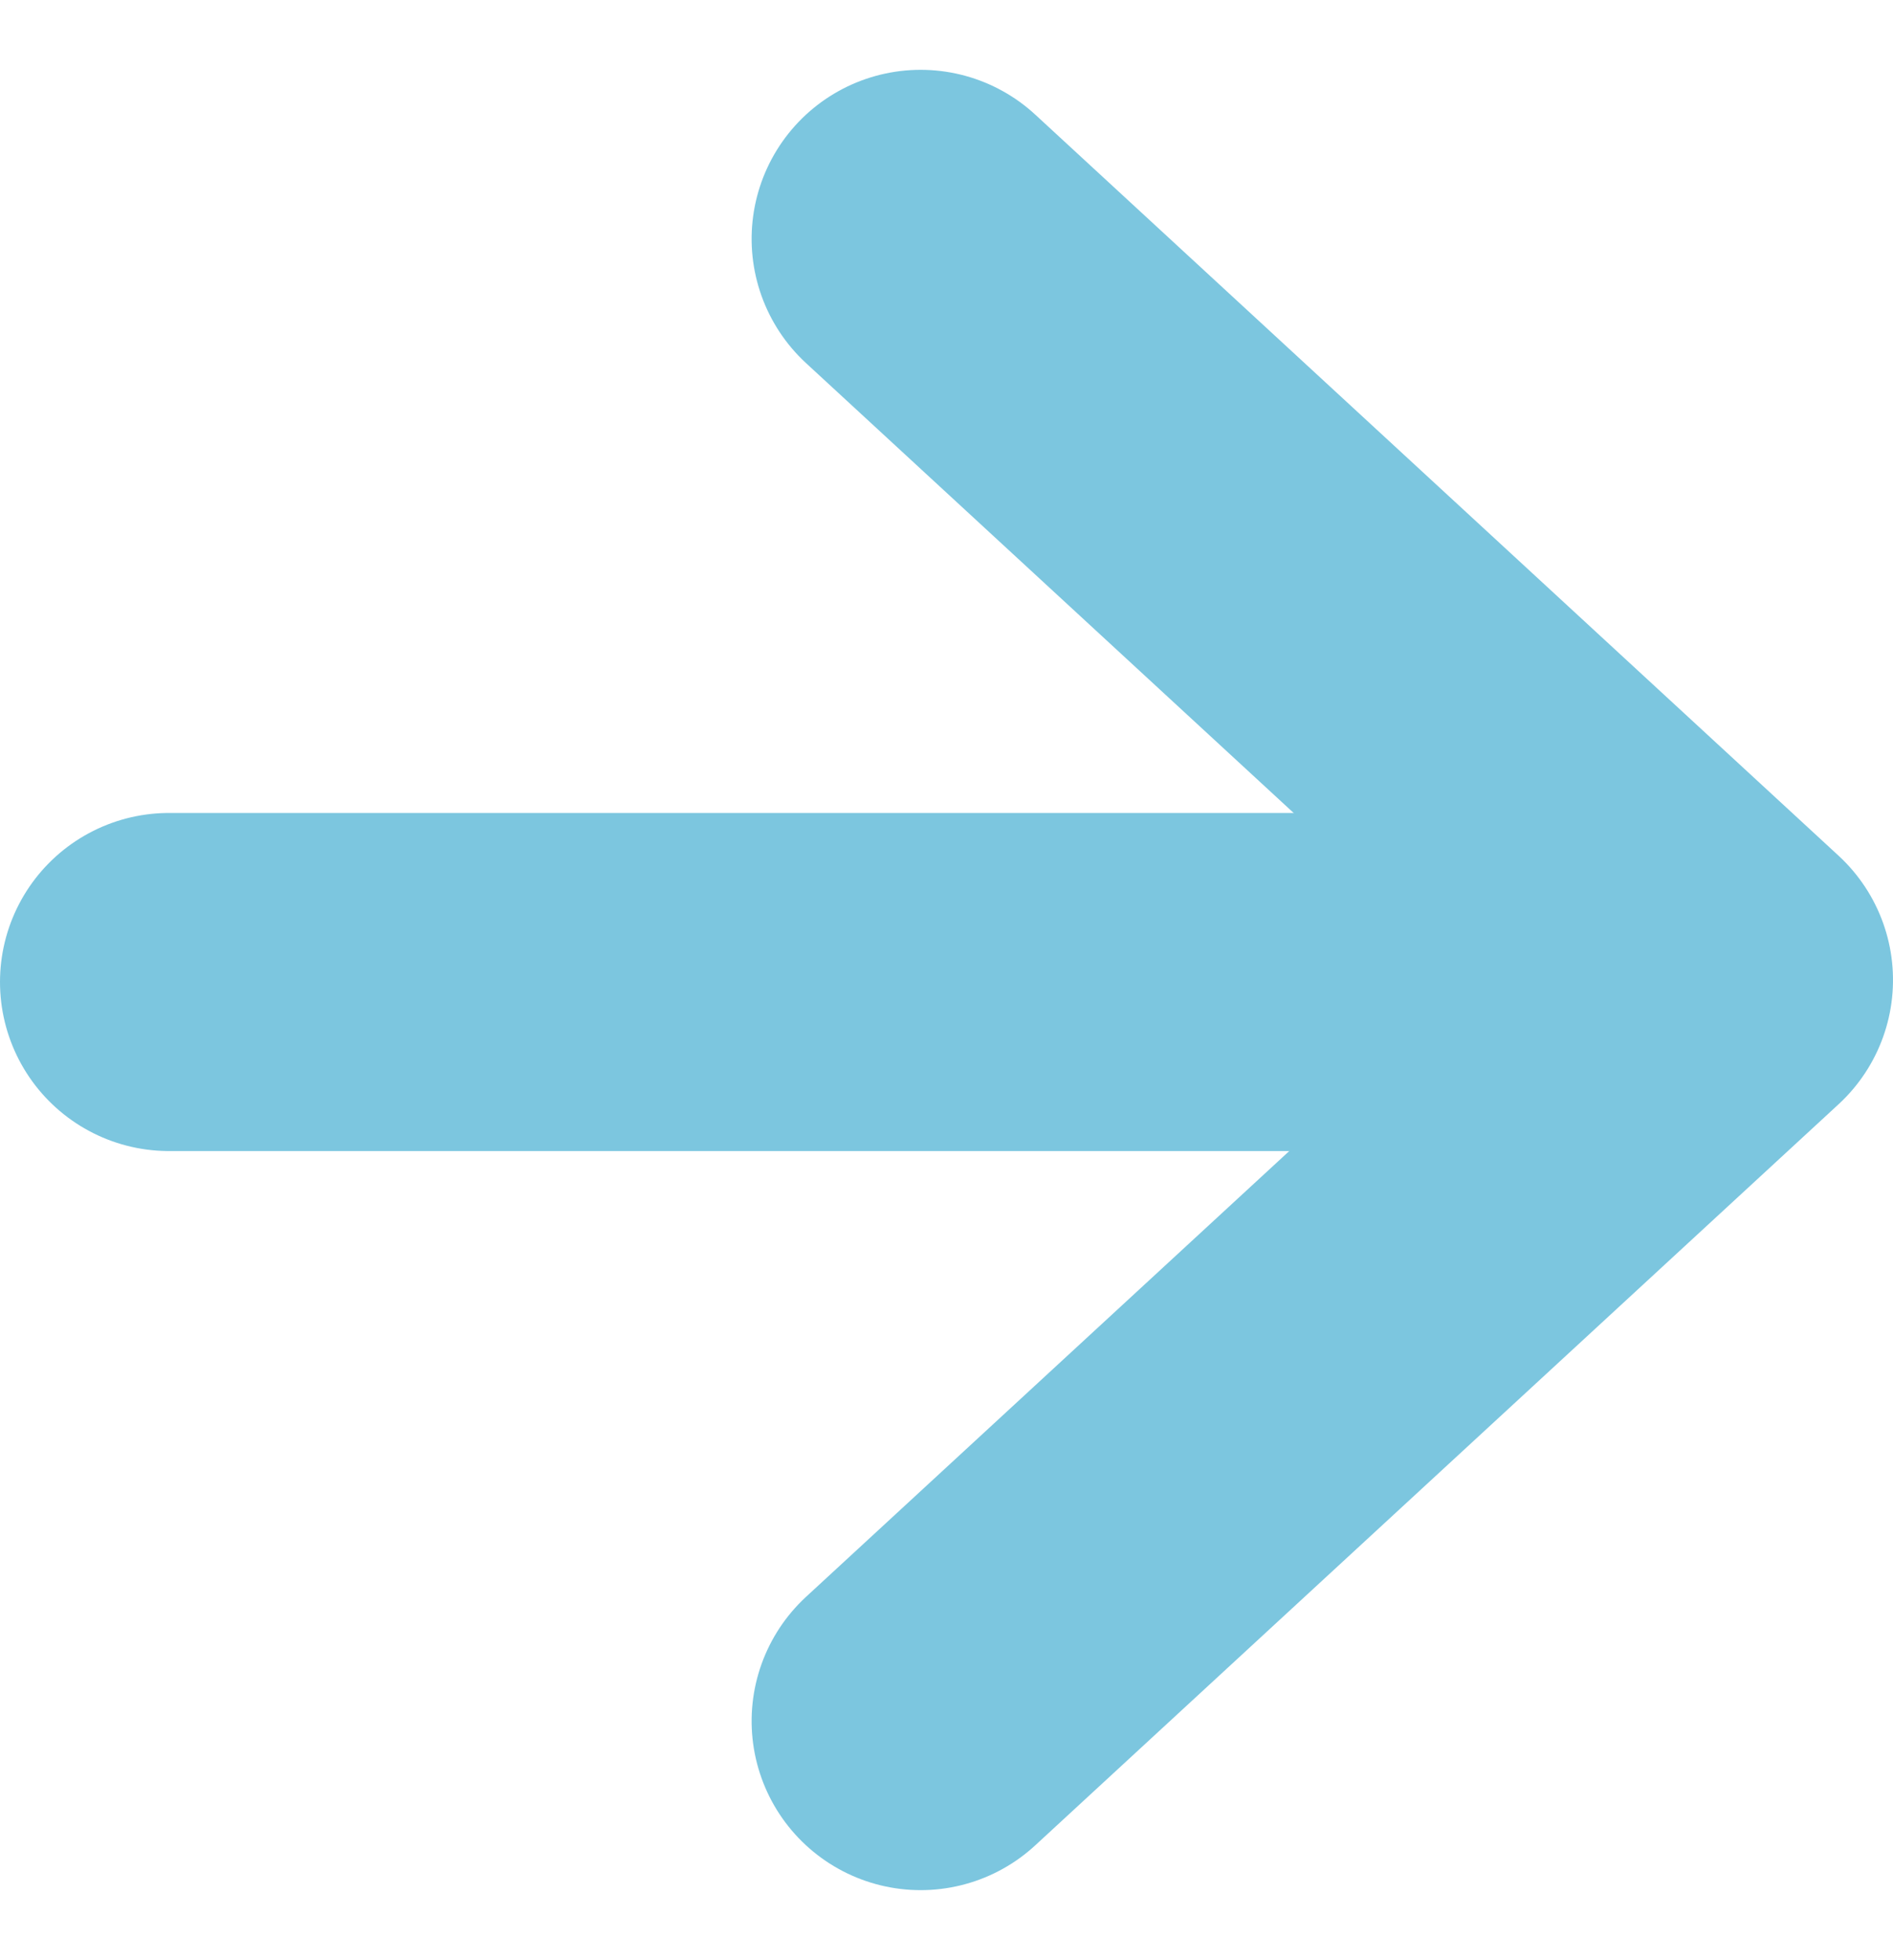
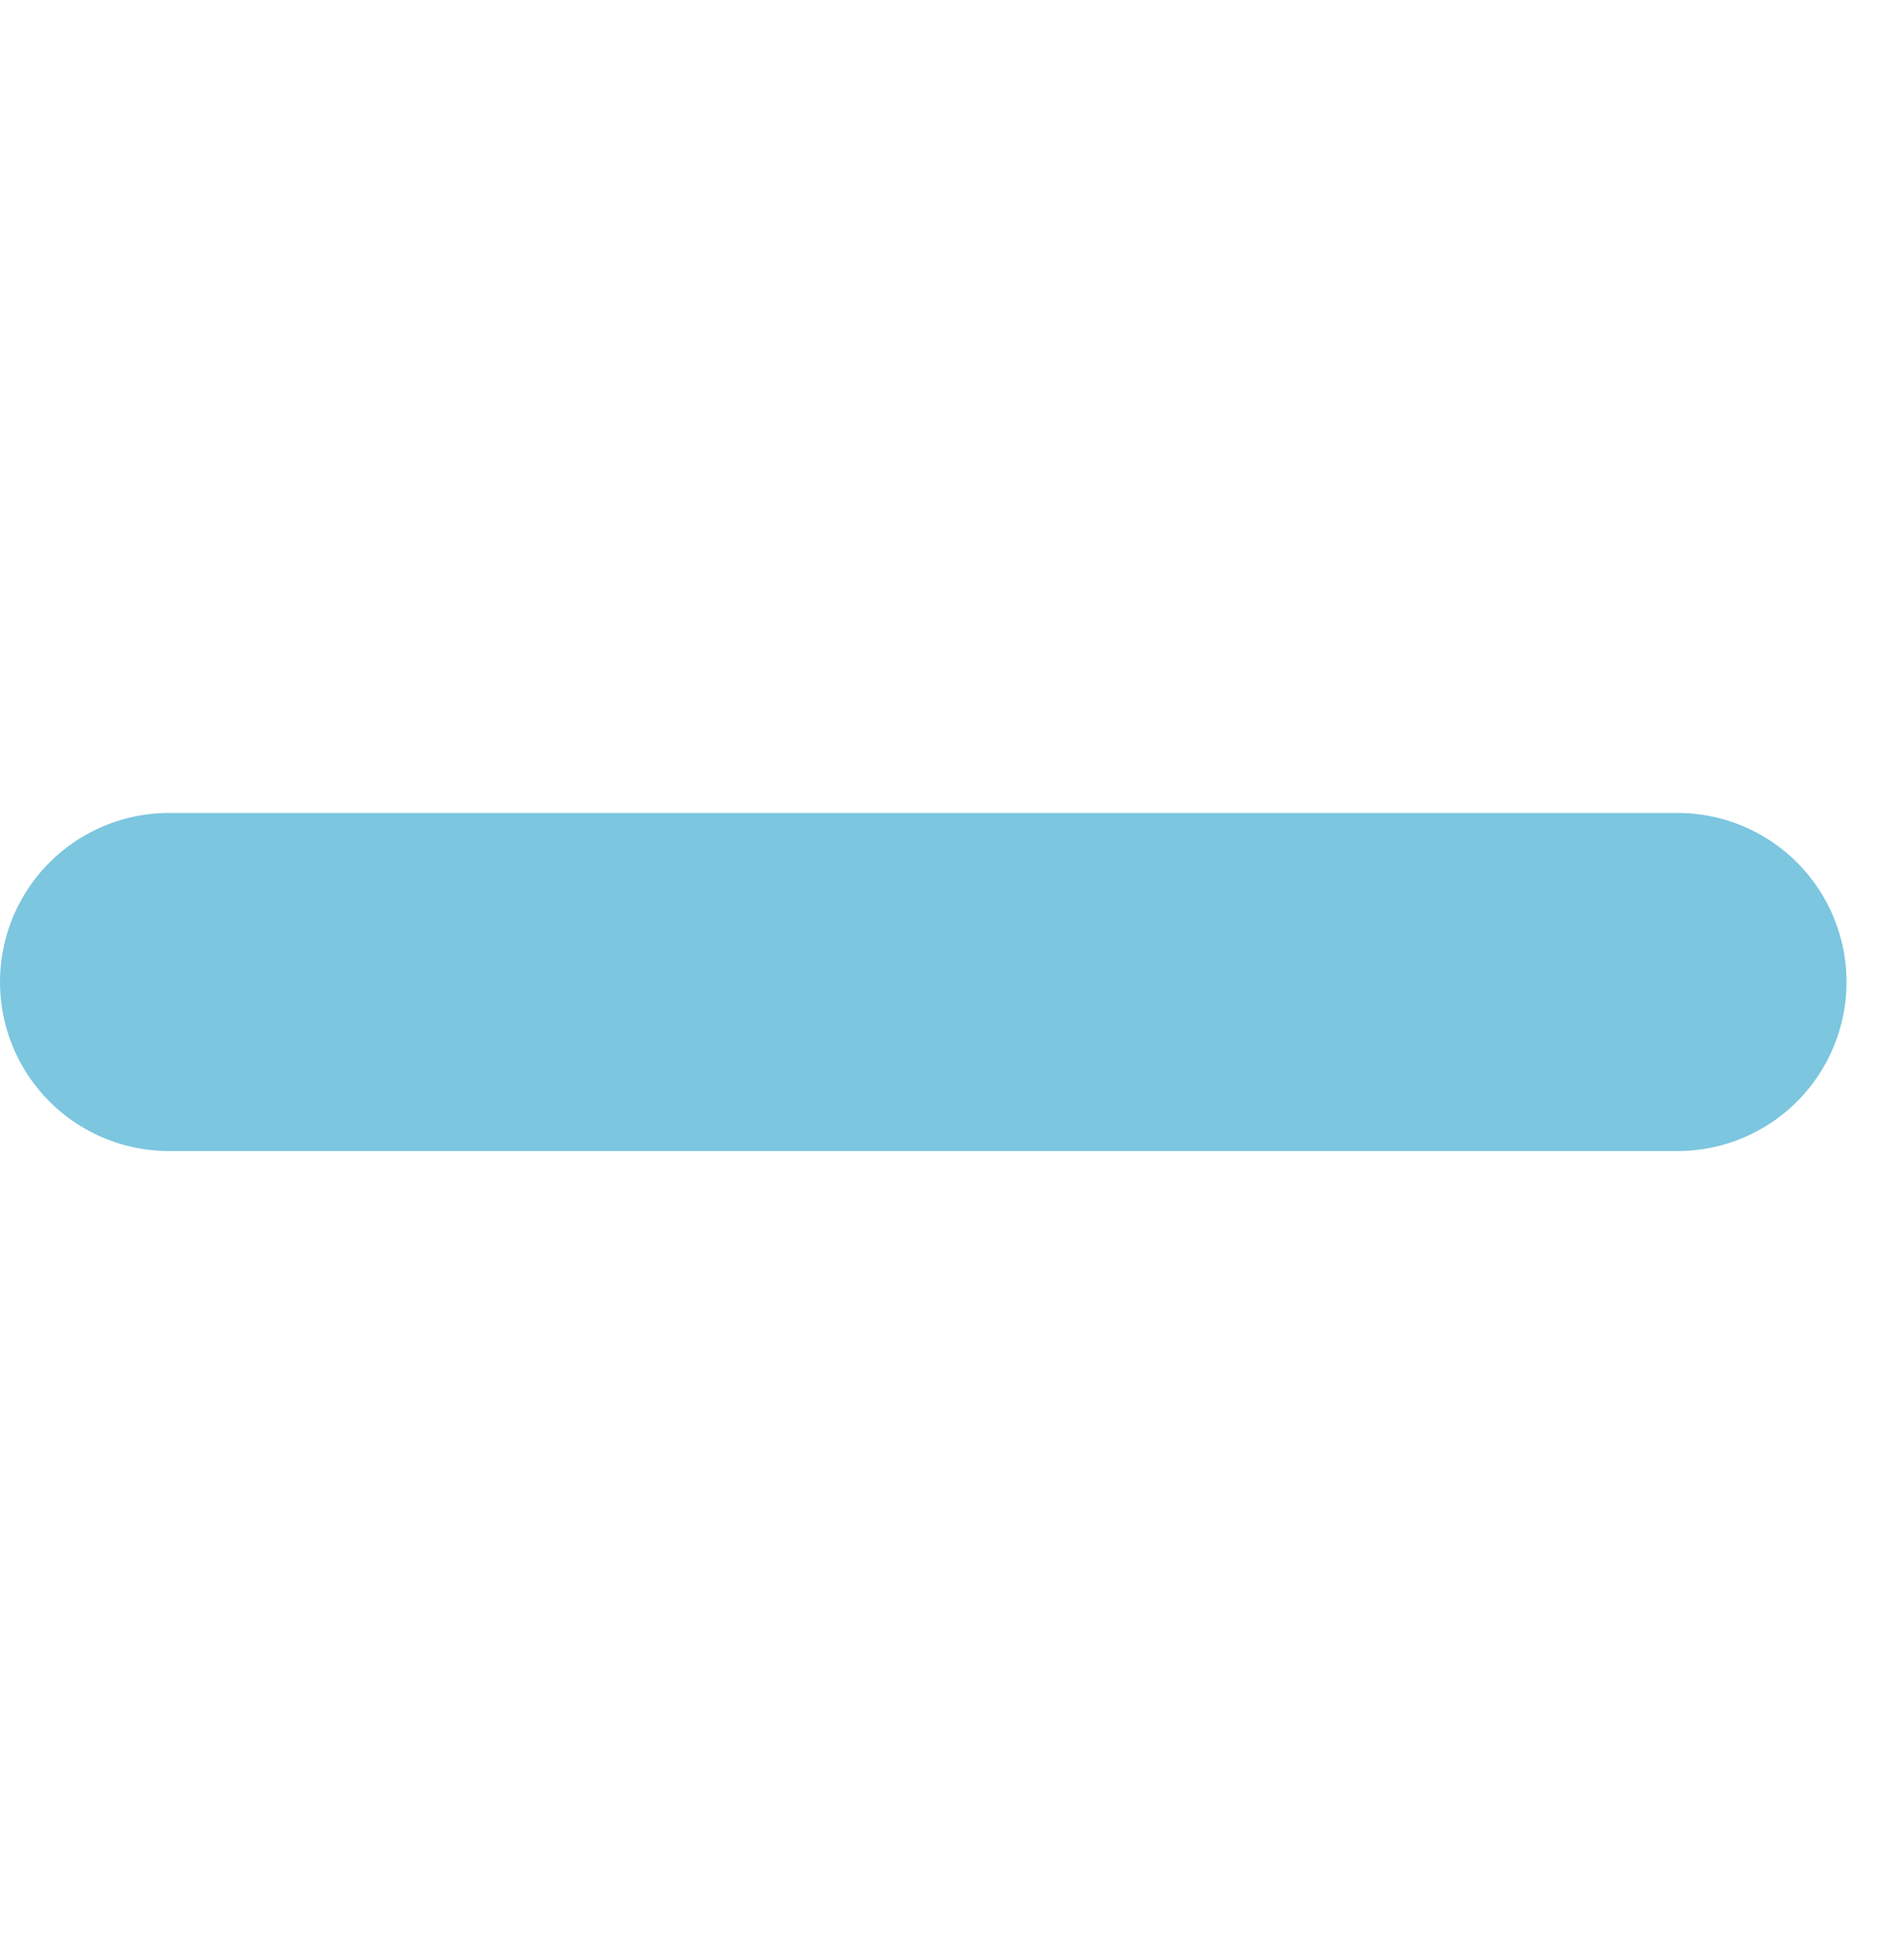
<svg xmlns="http://www.w3.org/2000/svg" width="11.2" height="11.594" viewBox="0 0 11.2 11.594">
  <g id="Groupe_912" data-name="Groupe 912" transform="translate(1 1.413)">
-     <path id="Tracé_48" data-name="Tracé 48" d="M8.768,4.753,4.384,0,0,4.753" transform="translate(9.2 0) rotate(90)" fill="none" stroke="#7cc6df" stroke-linecap="round" stroke-linejoin="round" stroke-miterlimit="10" stroke-width="2" />
    <line id="Ligne_163" data-name="Ligne 163" x1="8.925" transform="translate(0 4.396)" fill="none" stroke="#7cc6df" stroke-linecap="round" stroke-width="2" />
  </g>
</svg>